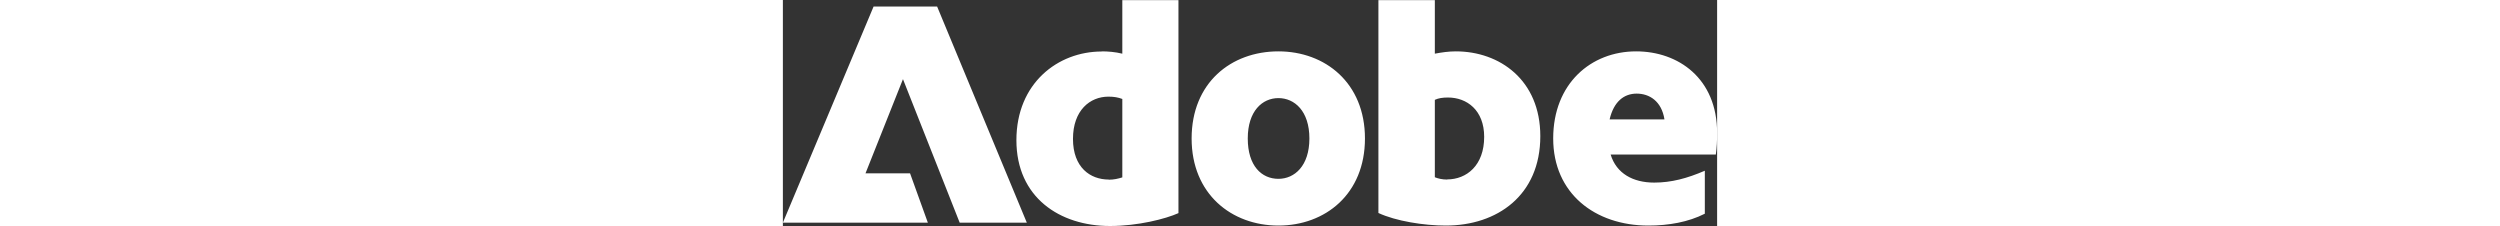
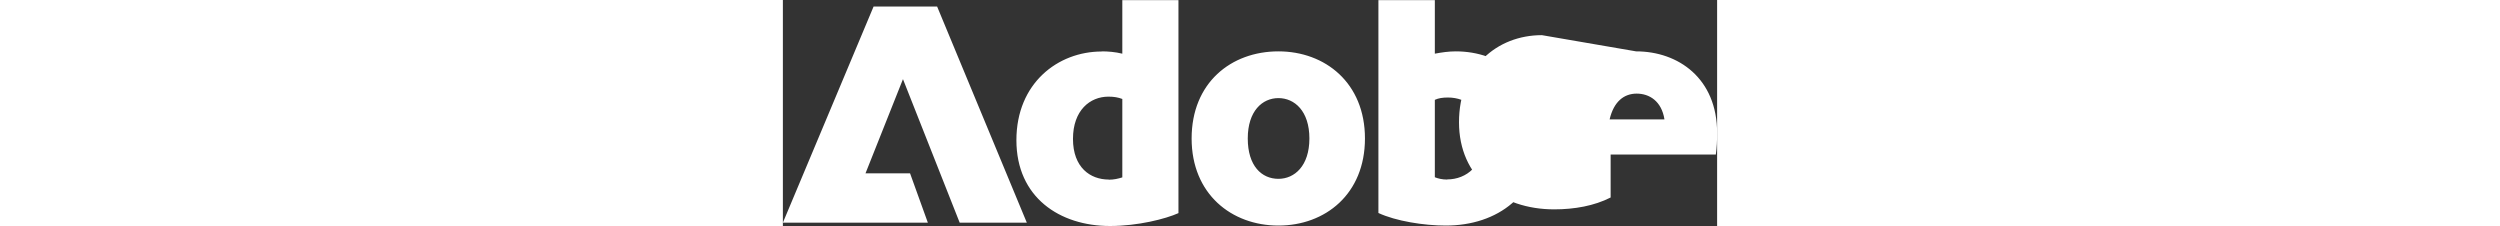
<svg xmlns="http://www.w3.org/2000/svg" height="226" viewBox="0 9.77 64.57 15.62" width="2500">
  <rect x="0" y="9.77" width="64.57" height="15.62" fill="#333333" stroke="none" />
-   <path d="m6.27 10.22h4.39l6.2 14.94h-4.64l-3.92-9.92-2.59 6.51h3.08l1.23 3.41h-10.02zm15.76 3.1c.45 0 .94.04 1.43.16v-3.7h3.88v14.72c-.89.4-2.81.89-4.73.89-3.48 0-6.47-1.98-6.47-5.93s2.88-6.13 5.89-6.13zm.49 8.87c.36 0 .65-.07.94-.16v-5.42c-.29-.11-.58-.16-.96-.16-1.27 0-2.45.94-2.45 2.92s1.2 2.81 2.47 2.81zm11.73-8.87c3.23 0 5.98 2.18 5.98 6.02s-2.74 6.02-5.98 6.02-6-2.18-6-6.02 2.72-6.02 6-6.02zm0 8.81c1.11 0 2.14-.89 2.14-2.79s-1.03-2.79-2.14-2.79-2.12.89-2.12 2.79.96 2.79 2.12 2.79zm6.91-12.35h3.9v3.7c.47-.09.96-.16 1.45-.16 3.03 0 5.84 1.98 5.84 5.86 0 4.1-2.99 6.18-6.53 6.18-1.52 0-3.46-.31-4.66-.87v-14.72zm4.75 12.39c1.34 0 2.56-.96 2.56-2.94 0-1.85-1.2-2.72-2.5-2.72-.36 0-.65.04-.91.16v5.35c.22.09.51.16.85.16zm13.06-8.85c2.92 0 5.6 1.87 5.6 5.64 0 .51-.02 1-.09 1.49h-7.27c.4 1.32 1.56 1.94 3.01 1.94 1.18 0 2.27-.29 3.5-.82v2.97c-1.14.58-2.5.82-3.9.82-3.7 0-6.58-2.23-6.58-6.02s2.61-6.02 5.73-6.02zm1.96 4.7c-.2-1.27-1.05-1.78-1.92-1.78s-1.58.54-1.87 1.78z" fill="#ffffff" />
+   <path d="m6.27 10.22h4.39l6.2 14.94h-4.64l-3.92-9.92-2.59 6.51h3.08l1.23 3.41h-10.02zm15.76 3.1c.45 0 .94.04 1.43.16v-3.7h3.88v14.72c-.89.4-2.81.89-4.73.89-3.48 0-6.47-1.98-6.47-5.93s2.88-6.13 5.89-6.13zm.49 8.87c.36 0 .65-.07.94-.16v-5.42c-.29-.11-.58-.16-.96-.16-1.27 0-2.45.94-2.45 2.92s1.2 2.81 2.47 2.81zm11.73-8.87c3.23 0 5.98 2.18 5.98 6.02s-2.74 6.02-5.98 6.02-6-2.18-6-6.02 2.72-6.02 6-6.02zm0 8.81c1.11 0 2.14-.89 2.14-2.79s-1.03-2.79-2.14-2.79-2.12.89-2.12 2.79.96 2.79 2.12 2.79zm6.91-12.35h3.9v3.7c.47-.09.96-.16 1.45-.16 3.03 0 5.84 1.98 5.84 5.86 0 4.1-2.99 6.18-6.53 6.18-1.52 0-3.46-.31-4.66-.87v-14.72zm4.75 12.39c1.34 0 2.56-.96 2.56-2.94 0-1.85-1.2-2.72-2.5-2.72-.36 0-.65.04-.91.16v5.35c.22.09.51.16.85.16zm13.06-8.85c2.92 0 5.6 1.87 5.6 5.64 0 .51-.02 1-.09 1.49h-7.27v2.97c-1.14.58-2.5.82-3.9.82-3.7 0-6.58-2.23-6.58-6.02s2.61-6.02 5.73-6.02zm1.96 4.7c-.2-1.27-1.05-1.78-1.92-1.78s-1.58.54-1.87 1.78z" fill="#ffffff" />
</svg>